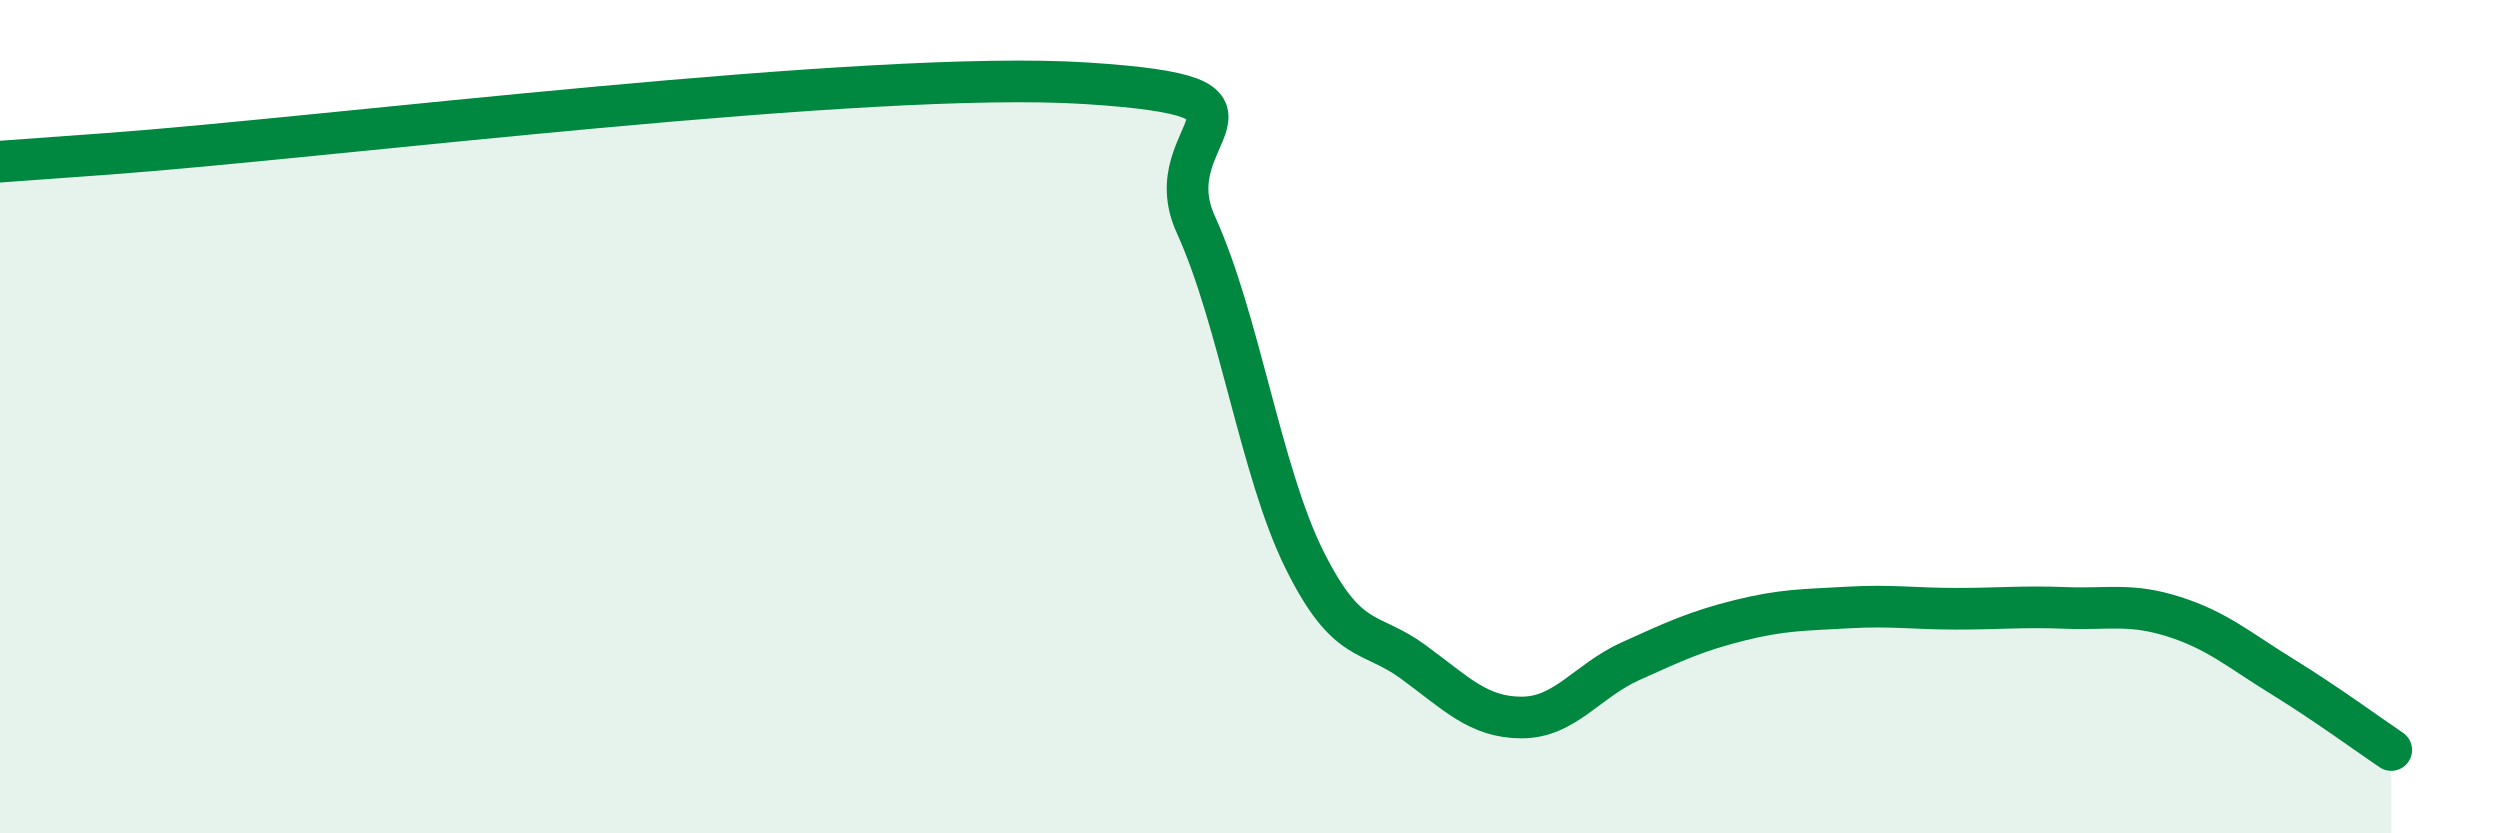
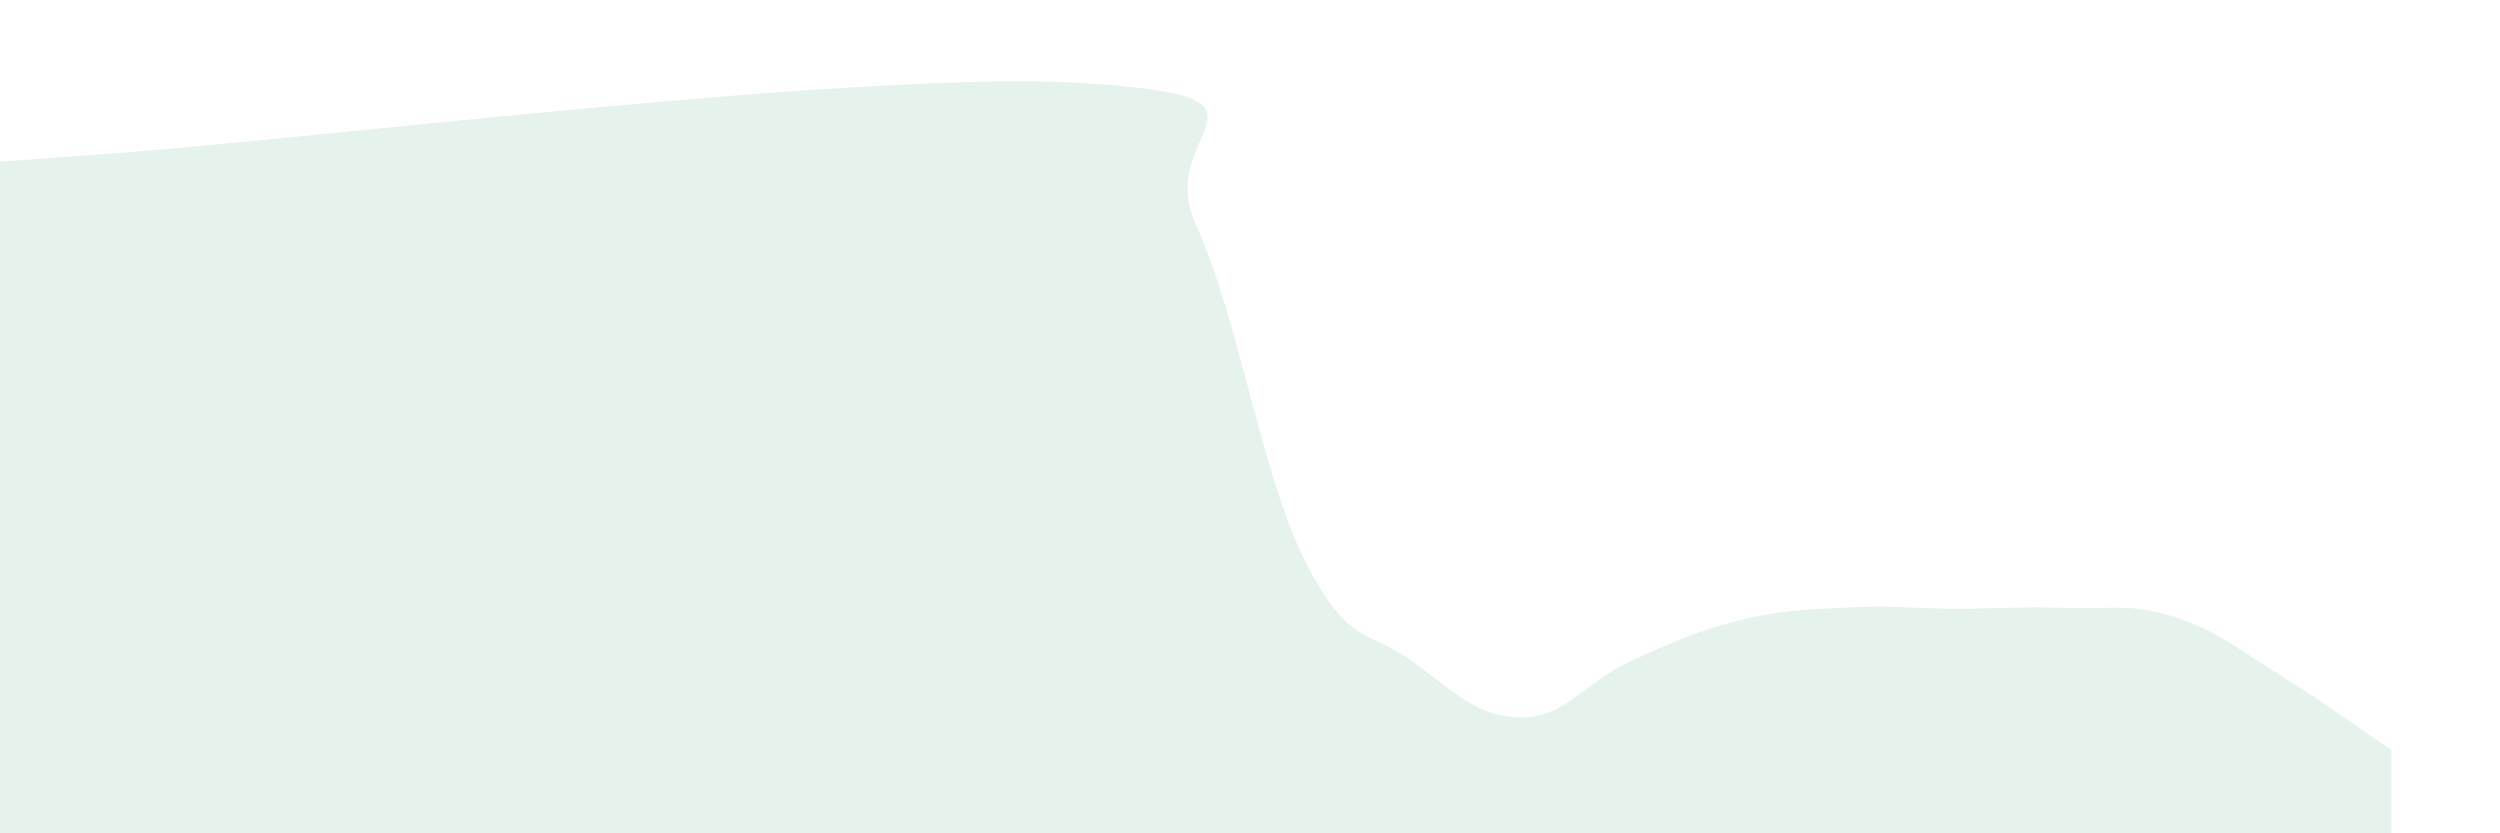
<svg xmlns="http://www.w3.org/2000/svg" width="60" height="20" viewBox="0 0 60 20">
  <path d="M 0,3.88 C 0.52,3.84 -2.61,4.07 2.61,3.69 C 7.83,3.31 20.87,1.66 26.09,2 C 31.31,2.34 27.66,3.11 28.7,5.39 C 29.74,7.67 30.26,11.32 31.3,13.42 C 32.34,15.52 32.87,15.12 33.91,15.88 C 34.95,16.64 35.48,17.22 36.52,17.22 C 37.56,17.22 38.09,16.34 39.13,15.87 C 40.17,15.4 40.7,15.15 41.74,14.89 C 42.78,14.63 43.31,14.64 44.35,14.58 C 45.39,14.52 45.92,14.61 46.96,14.61 C 48,14.61 48.53,14.55 49.57,14.59 C 50.61,14.63 51.13,14.47 52.17,14.8 C 53.21,15.13 53.74,15.6 54.78,16.24 C 55.82,16.88 56.87,17.65 57.39,18L57.39 20L0 20Z" fill="#008740" opacity="0.1" stroke-linecap="round" stroke-linejoin="round" />
-   <path d="M 0,3.88 C 0.52,3.84 -2.61,4.07 2.61,3.69 C 7.83,3.31 20.87,1.66 26.09,2 C 31.31,2.34 27.66,3.11 28.7,5.39 C 29.74,7.67 30.26,11.32 31.3,13.42 C 32.34,15.52 32.87,15.12 33.91,15.88 C 34.95,16.64 35.48,17.22 36.52,17.22 C 37.56,17.22 38.09,16.34 39.13,15.87 C 40.17,15.4 40.7,15.15 41.74,14.89 C 42.78,14.63 43.31,14.64 44.35,14.58 C 45.39,14.52 45.92,14.61 46.96,14.61 C 48,14.61 48.53,14.55 49.57,14.59 C 50.61,14.63 51.13,14.47 52.17,14.8 C 53.21,15.13 53.74,15.6 54.78,16.24 C 55.82,16.88 56.87,17.65 57.39,18" stroke="#008740" stroke-width="1" fill="none" stroke-linecap="round" stroke-linejoin="round" />
</svg>